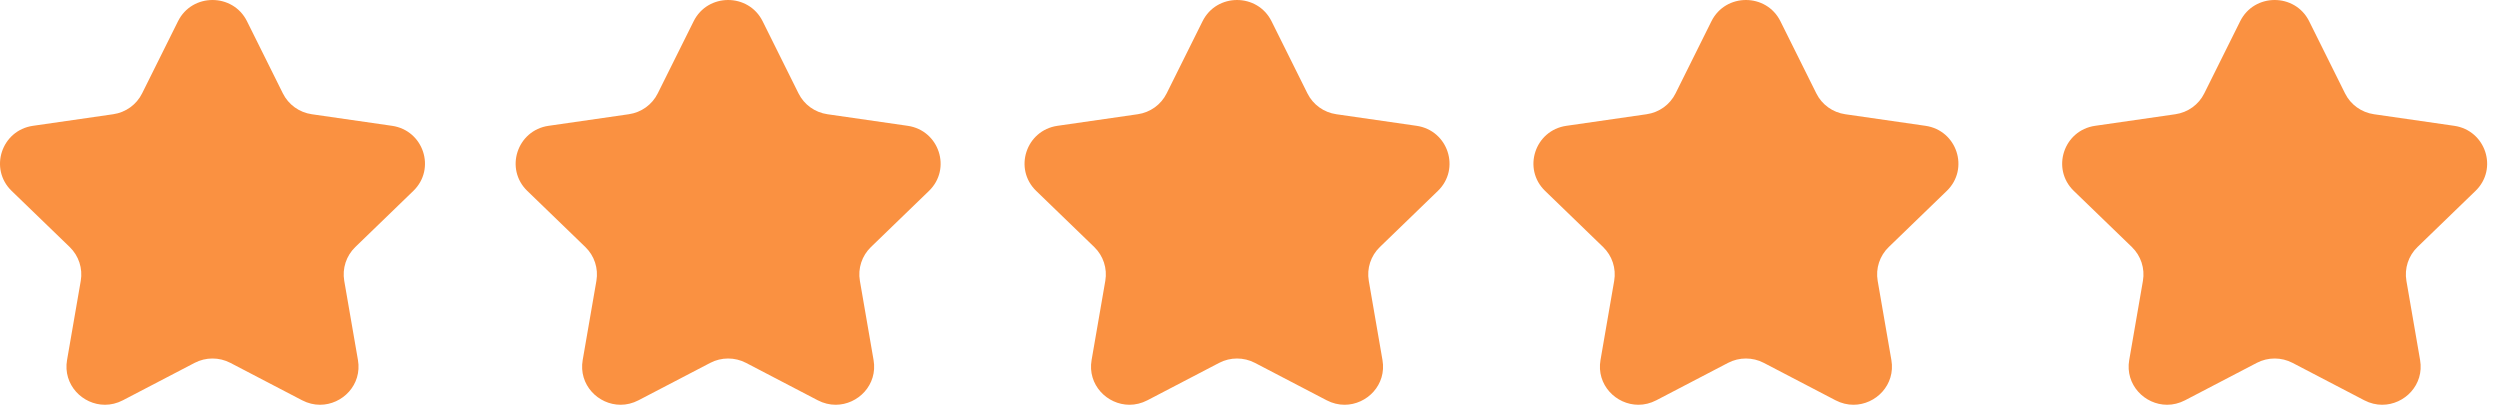
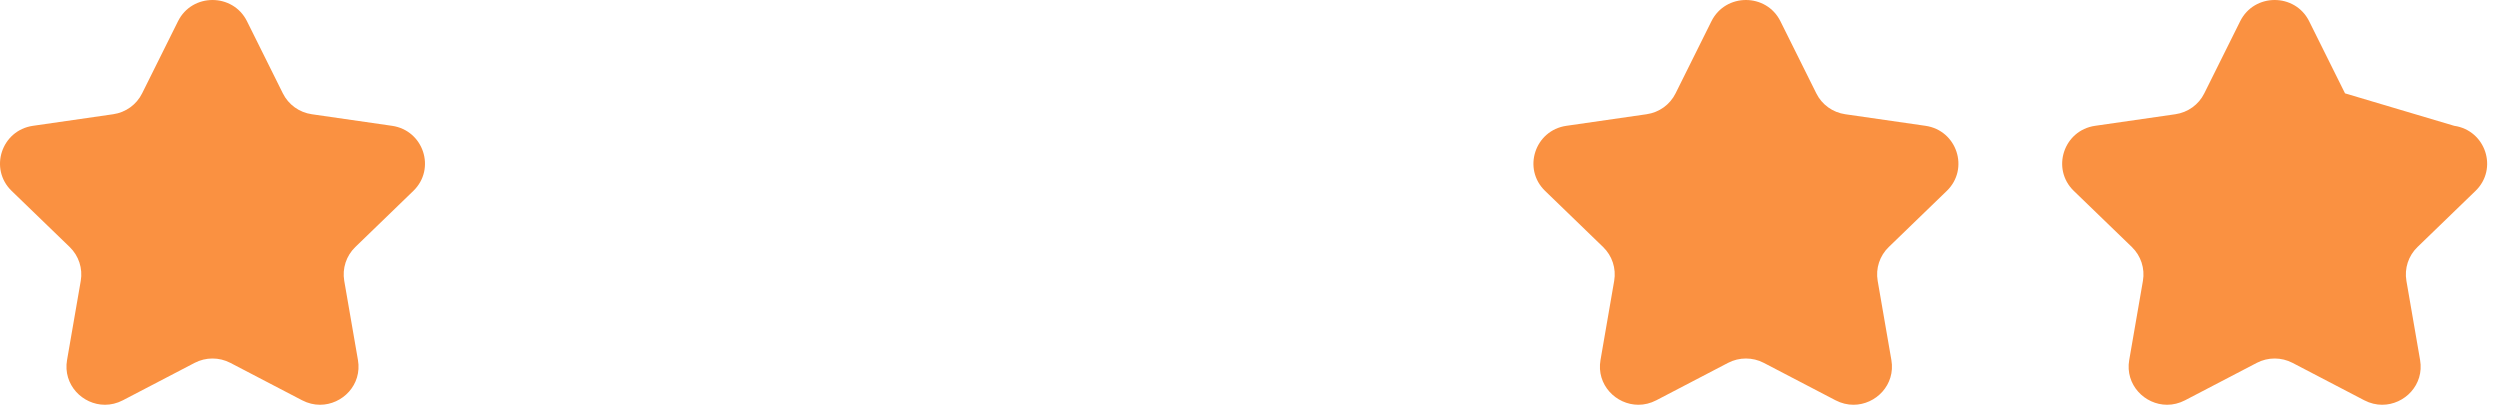
<svg xmlns="http://www.w3.org/2000/svg" width="105" height="17" viewBox="0 0 105 17" fill="none">
  <path fill-rule="evenodd" clip-rule="evenodd" d="M14.923 10.375C14.542 10.743 14.369 11.274 14.458 11.794L15.034 15.122C15.213 16.159 14.383 17 13.441 17C13.193 17 12.937 16.941 12.689 16.812L9.677 15.241C9.441 15.118 9.183 15.057 8.924 15.057C8.666 15.057 8.409 15.118 8.173 15.241L5.161 16.812C4.913 16.941 4.656 17 4.408 17C3.467 17 2.637 16.159 2.816 15.122L3.392 11.794C3.481 11.274 3.308 10.743 2.927 10.375L0.489 8.018C-0.469 7.091 0.06 5.475 1.385 5.284L4.753 4.798C5.279 4.723 5.735 4.395 5.969 3.921L7.476 0.893C7.772 0.297 8.349 0 8.924 0C9.501 0 10.078 0.297 10.374 0.893L11.88 3.921C12.115 4.395 12.57 4.723 13.097 4.798L16.465 5.284C17.79 5.475 18.319 7.091 17.36 8.018L14.923 10.375Z" fill="#FA9141" />
-   <path fill-rule="evenodd" clip-rule="evenodd" d="M36.58 10.375C36.199 10.743 36.025 11.274 36.115 11.794L36.69 15.122C36.87 16.159 36.04 17 35.098 17C34.85 17 34.594 16.941 34.346 16.812L31.334 15.241C31.098 15.118 30.84 15.057 30.581 15.057C30.323 15.057 30.065 15.118 29.83 15.241L26.817 16.812C26.569 16.941 26.313 17 26.065 17C25.123 17 24.294 16.159 24.473 15.122L25.049 11.794C25.138 11.274 24.965 10.743 24.584 10.375L22.146 8.018C21.188 7.091 21.717 5.475 23.041 5.284L26.41 4.798C26.936 4.723 27.391 4.395 27.626 3.921L29.133 0.893C29.429 0.297 30.006 0 30.581 0C31.158 0 31.734 0.297 32.031 0.893L33.537 3.921C33.772 4.395 34.227 4.723 34.754 4.798L38.122 5.284C39.446 5.475 39.976 7.091 39.017 8.018L36.58 10.375Z" fill="#FA9141" />
-   <path fill-rule="evenodd" clip-rule="evenodd" d="M57.954 10.375C57.573 10.743 57.399 11.274 57.489 11.794L58.064 15.122C58.244 16.159 57.414 17 56.472 17C56.224 17 55.968 16.941 55.72 16.812L52.708 15.241C52.472 15.118 52.214 15.057 51.955 15.057C51.697 15.057 51.439 15.118 51.204 15.241L48.191 16.812C47.943 16.941 47.687 17 47.439 17C46.498 17 45.667 16.159 45.847 15.122L46.423 11.794C46.512 11.274 46.339 10.743 45.958 10.375L43.52 8.018C42.562 7.091 43.091 5.475 44.415 5.284L47.784 4.798C48.31 4.723 48.765 4.395 49 3.921L50.507 0.893C50.803 0.297 51.38 0 51.955 0C52.532 0 53.108 0.297 53.405 0.893L54.911 3.921C55.146 4.395 55.601 4.723 56.128 4.798L59.496 5.284C60.82 5.475 61.35 7.091 60.391 8.018L57.954 10.375Z" fill="#FA9141" />
  <path fill-rule="evenodd" clip-rule="evenodd" d="M79.327 10.375C78.946 10.743 78.773 11.274 78.862 11.794L79.438 15.122C79.617 16.159 78.787 17 77.846 17C77.598 17 77.341 16.941 77.093 16.812L74.081 15.241C73.846 15.118 73.588 15.057 73.329 15.057C73.071 15.057 72.813 15.118 72.577 15.241L69.565 16.812C69.317 16.941 69.061 17 68.813 17C67.871 17 67.041 16.159 67.221 15.122L67.796 11.794C67.885 11.274 67.712 10.743 67.331 10.375L64.894 8.018C63.935 7.091 64.464 5.475 65.789 5.284L69.157 4.798C69.684 4.723 70.139 4.395 70.374 3.921L71.88 0.893C72.177 0.297 72.753 0 73.329 0C73.905 0 74.482 0.297 74.778 0.893L76.285 3.921C76.519 4.395 76.975 4.723 77.501 4.798L80.87 5.284C82.194 5.475 82.723 7.091 81.765 8.018L79.327 10.375Z" fill="#FA9141" />
-   <path fill-rule="evenodd" clip-rule="evenodd" d="M101.534 10.375C101.153 10.743 100.98 11.274 101.069 11.794L101.644 15.122C101.824 16.159 100.994 17 100.052 17C99.804 17 99.548 16.941 99.3 16.812L96.288 15.241C96.052 15.118 95.794 15.057 95.535 15.057C95.277 15.057 95.019 15.118 94.784 15.241L91.772 16.812C91.523 16.941 91.267 17 91.019 17C90.078 17 89.248 16.159 89.427 15.122L90.003 11.794C90.092 11.274 89.919 10.743 89.538 10.375L87.1 8.018C86.142 7.091 86.671 5.475 87.995 5.284L91.364 4.798C91.89 4.723 92.346 4.395 92.58 3.921L94.087 0.893C94.383 0.297 94.96 0 95.535 0C96.112 0 96.688 0.297 96.985 0.893L98.491 3.921C98.726 4.395 99.181 4.723 99.708 4.798L103.076 5.284C104.4 5.475 104.93 7.091 103.971 8.018L101.534 10.375Z" fill="#FA9141" />
+   <path fill-rule="evenodd" clip-rule="evenodd" d="M101.534 10.375C101.153 10.743 100.98 11.274 101.069 11.794L101.644 15.122C101.824 16.159 100.994 17 100.052 17C99.804 17 99.548 16.941 99.3 16.812L96.288 15.241C96.052 15.118 95.794 15.057 95.535 15.057C95.277 15.057 95.019 15.118 94.784 15.241L91.772 16.812C91.523 16.941 91.267 17 91.019 17C90.078 17 89.248 16.159 89.427 15.122L90.003 11.794C90.092 11.274 89.919 10.743 89.538 10.375L87.1 8.018C86.142 7.091 86.671 5.475 87.995 5.284L91.364 4.798C91.89 4.723 92.346 4.395 92.58 3.921L94.087 0.893C94.383 0.297 94.96 0 95.535 0C96.112 0 96.688 0.297 96.985 0.893L98.491 3.921L103.076 5.284C104.4 5.475 104.93 7.091 103.971 8.018L101.534 10.375Z" fill="#FA9141" />
</svg>